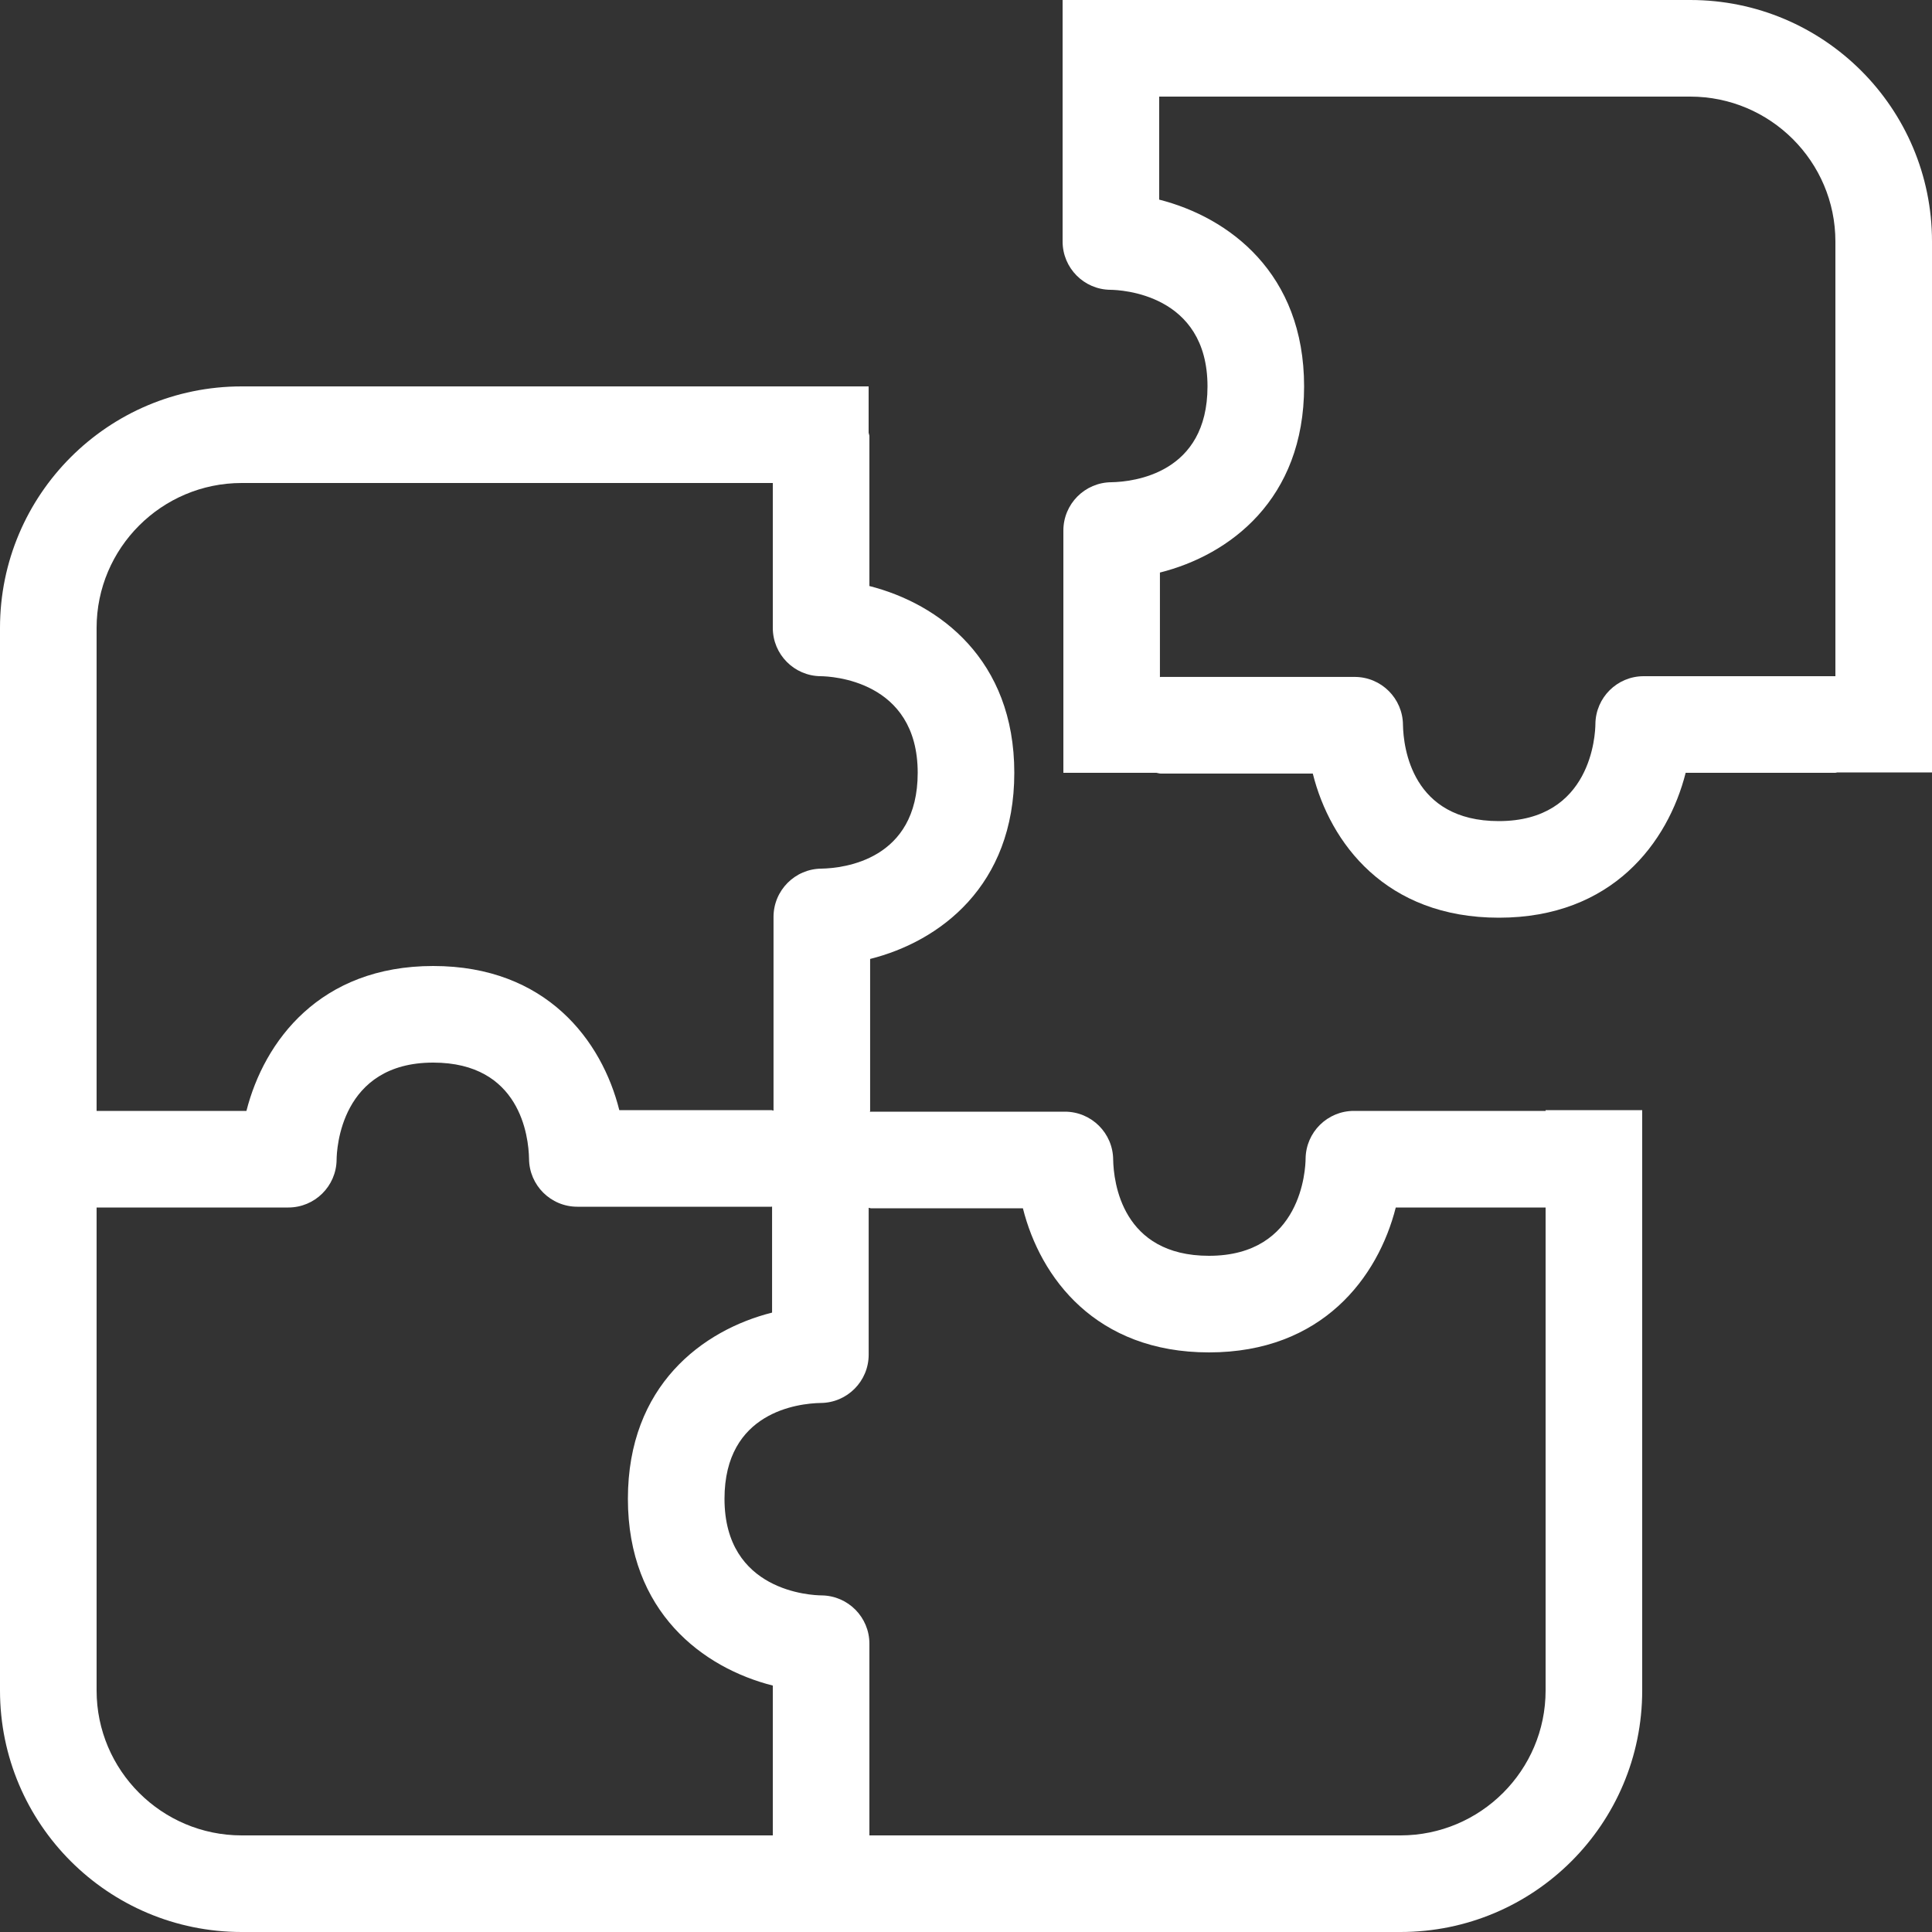
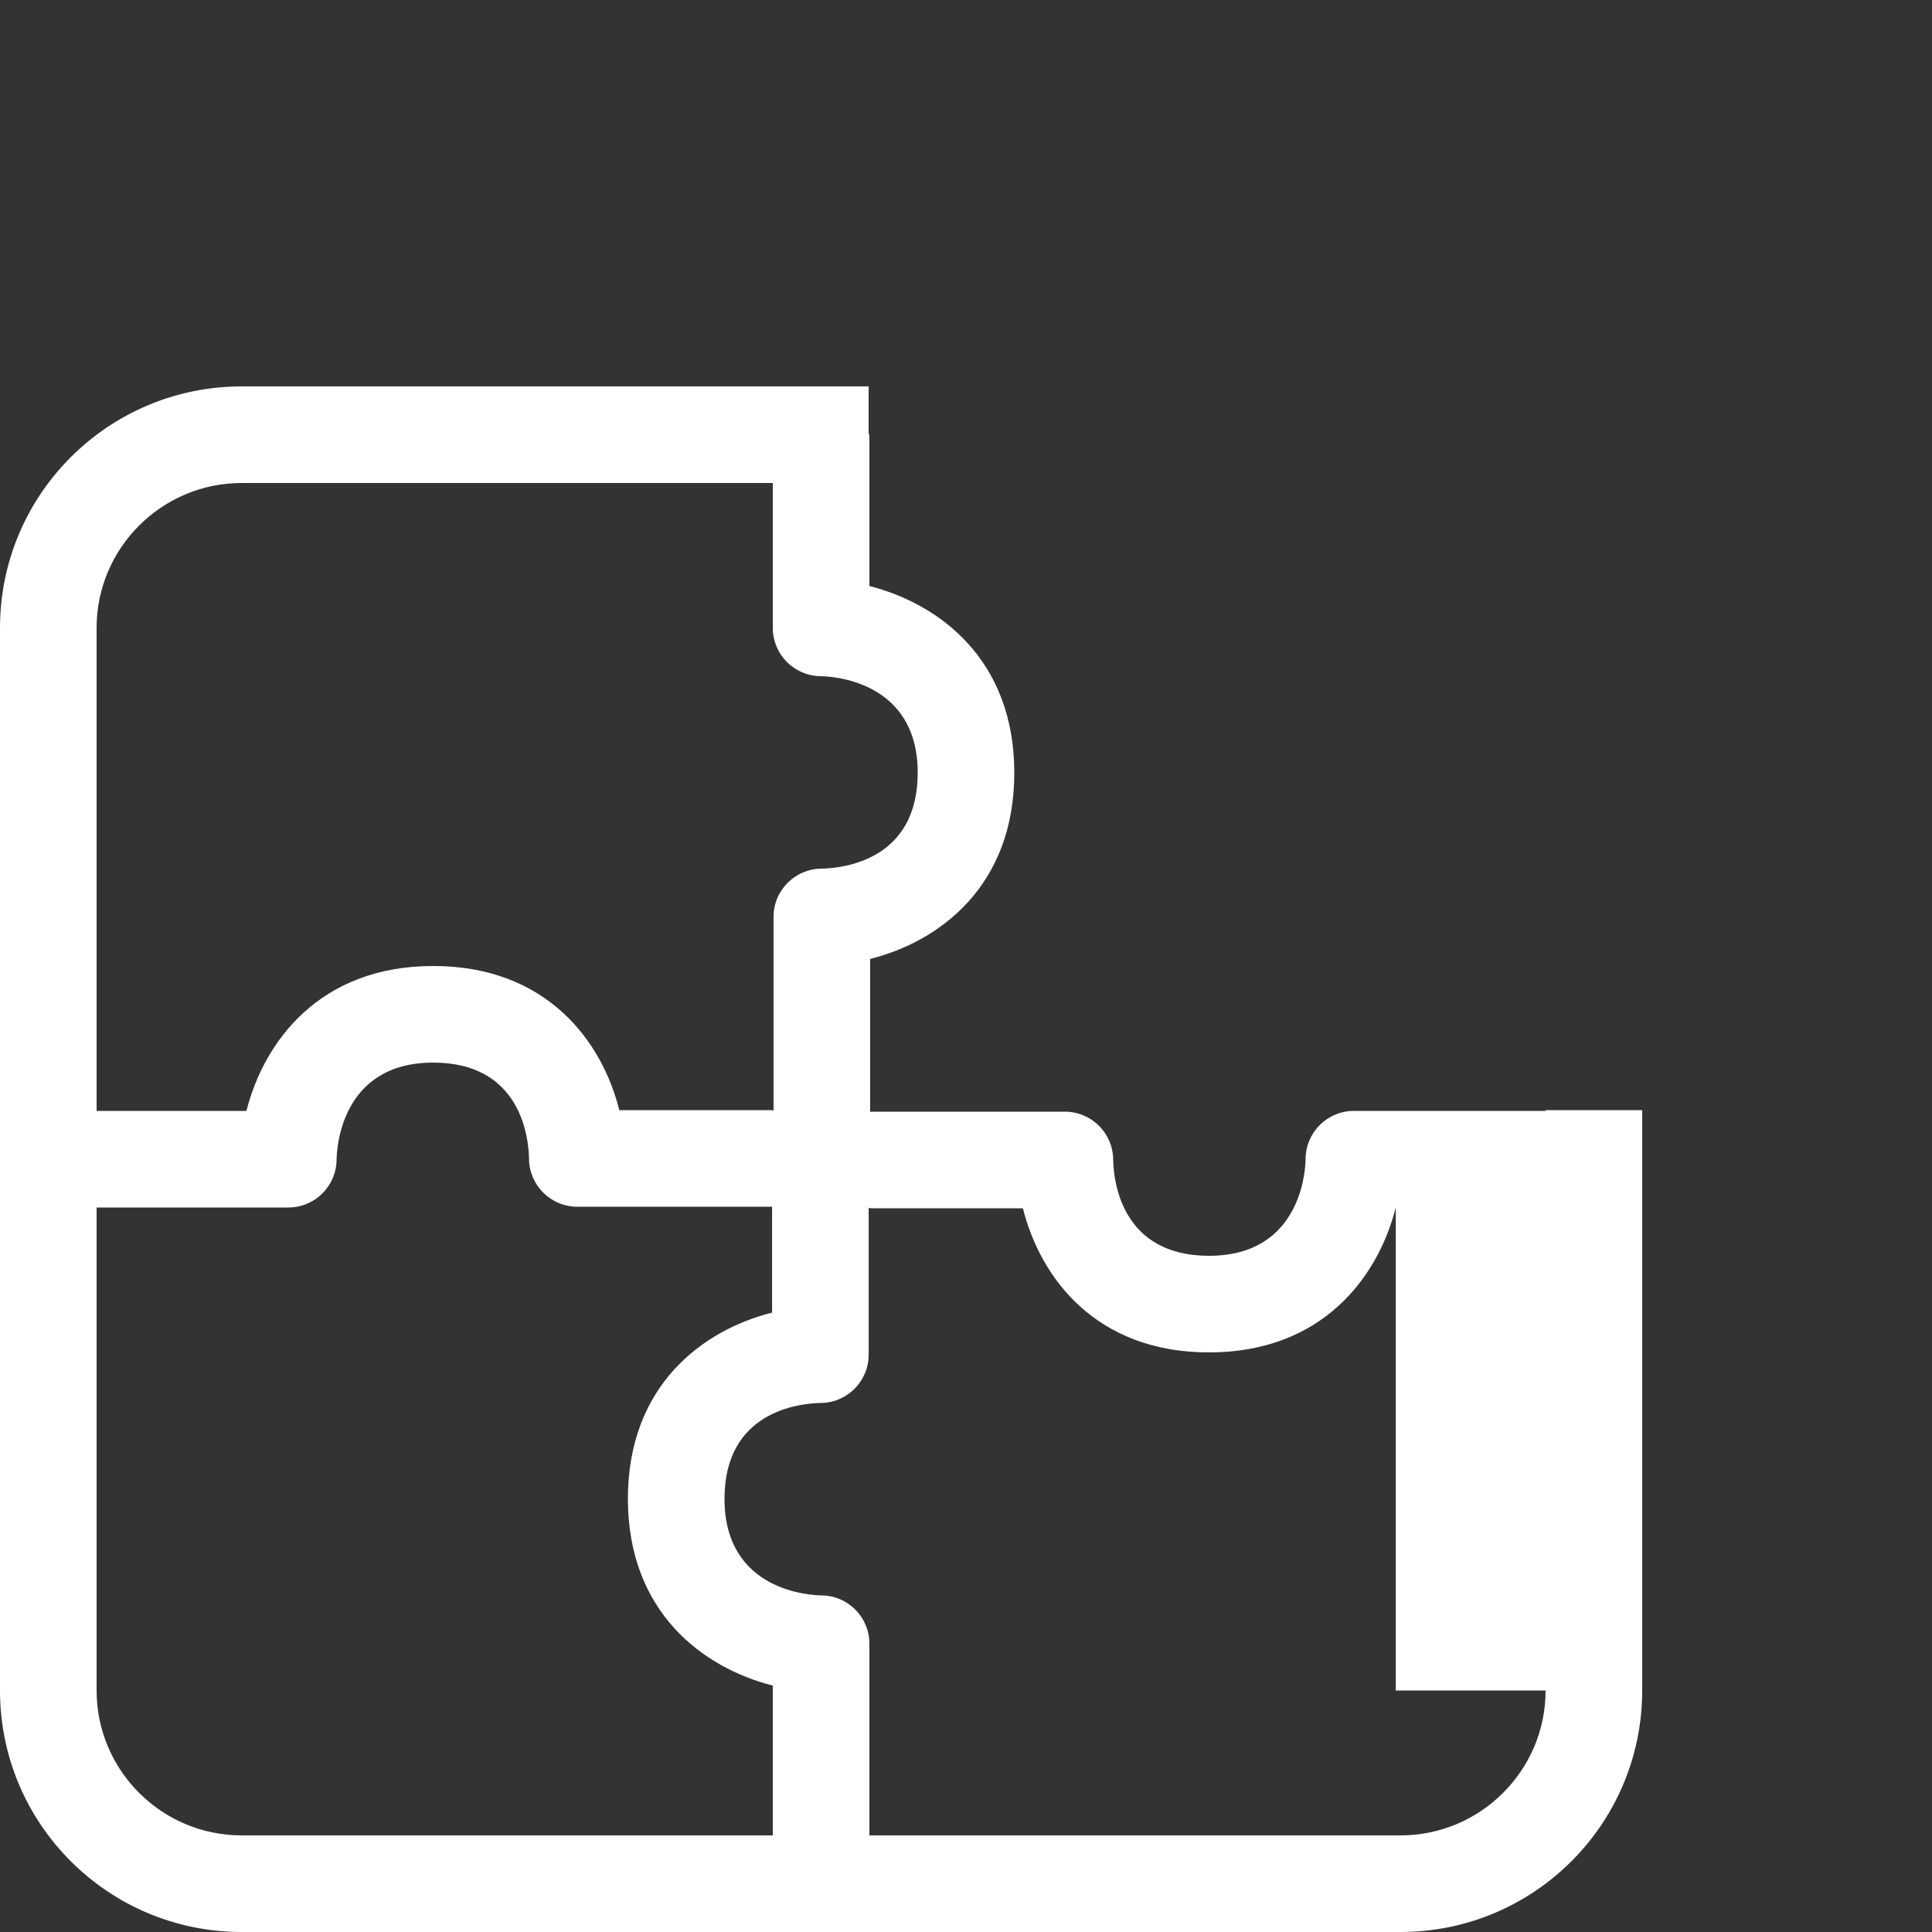
<svg xmlns="http://www.w3.org/2000/svg" version="1.1" id="Warstwa_1" x="0px" y="0px" width="40px" height="40px" viewBox="0 0 40 40" enable-background="new 0 0 40 40" xml:space="preserve">
  <rect x="0" y="0" width="40" height="40" fill="#333333" stroke="none" />
-   <path display="none" d="M32,21.992V22h-3.969c-0.549,0-0.994,0.441-1,0.989c-0.002,0.206-0.076,2.011-2,2.011  c-1.803,0-1.975-1.527-1.984-1.989c-0.003-0.551-0.449-0.995-1-0.995h-4.016c-0.005,0-0.01,0.004-0.016,0.004v-2.165  C19.453,19.493,21,18.344,21,16c0-2.346-1.556-3.5-3-3.867V9.031c0-0.027-0.014-0.05-0.016-0.077V8H5.004C2.241,8,0,10.239,0,13v22  c0,2.762,2.241,5,5.004,5h23.991C31.76,40,34,37.762,34,35V21.992H32z M2,13c0-1.654,1.348-3,3.004-3H16v3  c0,0.548,0.441,0.994,0.99,1c0.206,0.002,2.01,0.077,2.01,2c0,1.803-1.529,1.975-1.99,1.984c-0.55,0.003-0.995,0.45-0.995,1v3.01  c-0.017-0.001-0.03-0.01-0.047-0.01h-3.146C12.462,20.547,11.313,19,8.969,19c-2.346,0-3.5,1.557-3.867,3H2V13z M5.004,38  C3.348,38,2,36.654,2,35V24h3.969c0.548,0,0.994-0.441,1-0.989C6.971,22.805,7.045,21,8.969,21c1.803,0,1.975,1.527,1.984,1.989  c0.003,0.551,0.45,0.995,1,0.995h4.016c0.009,0,0.017-0.006,0.026-0.006c-0.001,0.019-0.011,0.032-0.011,0.053v3.146  C14.547,27.538,13,28.688,13,31.031c0,2.346,1.556,3.501,3,3.867V38H5.004z M32,35c0,1.654-1.348,3-3.005,3H18v-3.969  c0-0.549-0.441-0.994-0.99-1c-0.206-0.002-2.01-0.076-2.01-2c0-1.803,1.529-1.975,1.99-1.984c0.55-0.003,0.995-0.449,0.995-1v-4.016  c0-0.01-0.005-0.018-0.005-0.026c0.019,0.001,0.034,0.011,0.052,0.011h3.146c0.36,1.438,1.51,2.984,3.854,2.984  c2.346,0,3.501-1.557,3.866-3H32V35z" />
  <g>
-     <path fill="#FFFFFF" d="M34.995,0H22v1.031V2v3c0,0.548,0.441,0.994,0.988,1C23.195,6.002,25,6.077,25,8   c0,1.803-1.527,1.975-1.988,1.984c-0.552,0.003-0.996,0.45-0.996,1v3.641V15v1h1.926c0.029,0.004,0.06,0.016,0.092,0.016h3.146   C27.539,17.453,28.689,19,31.033,19c2.346,0,3.501-1.556,3.867-3H38c0.014,0,0.025-0.007,0.039-0.008H40V5   C40,2.239,37.76,0,34.995,0z M38,14h-3.969c-0.549,0-0.994,0.441-1,0.99c-0.002,0.206-0.076,2.01-2,2.01   c-1.803,0-1.975-1.529-1.984-1.99c-0.003-0.55-0.449-0.995-1-0.995h-4.016c-0.006,0-0.01,0.003-0.016,0.003v-2.164   C25.453,11.493,27,10.344,27,8c0-2.346-1.557-3.5-3-3.867V2h10.995C36.652,2,38,3.346,38,5V14z" />
-     <path fill="#FFFFFF" d="M32,23h-3.969c-0.548,0-0.994,0.441-1,0.989c-0.002,0.206-0.076,2.011-2,2.011   c-1.803,0-1.975-1.528-1.984-1.989c-0.003-0.551-0.45-0.995-1-0.995h-4.016c-0.007,0-0.013,0.004-0.02,0.004   c0-0.007,0.004-0.013,0.004-0.02v-3.146C19.453,19.493,21,18.344,21,16c0-2.346-1.556-3.5-3-3.867V9.031   c0-0.027-0.014-0.05-0.016-0.077V8H5.004C2.241,8,0,10.239,0,13v22c0,2.762,2.241,5,5.004,5h23.991C31.76,40,34,37.762,34,35   V22.984h-2V23z M2,13c0-1.654,1.348-3,3.004-3H16v3c0,0.548,0.441,0.994,0.99,1c0.206,0.002,2.01,0.077,2.01,2   c0,1.803-1.529,1.975-1.99,1.984c-0.55,0.003-0.995,0.45-0.995,1v4.01c-0.017-0.001-0.03-0.01-0.047-0.01h-3.146   C12.462,21.547,11.313,20,8.969,20c-2.346,0-3.5,1.557-3.867,3H2V13z M16,38H5.004C3.348,38,2,36.654,2,35V25h3.969   c0.548,0,0.994-0.441,1-0.989C6.971,23.805,7.045,22,8.969,22c1.803,0,1.975,1.528,1.984,1.989c0.003,0.551,0.45,0.995,1,0.995   h4.016c0.005,0,0.01-0.003,0.016-0.003v2.195C14.547,27.538,13,28.687,13,31.031c0,2.346,1.556,3.501,3,3.867V38z M32,35   c0,1.654-1.348,3-3.005,3H18v-3.969c0-0.548-0.441-0.994-0.99-1c-0.206-0.002-2.01-0.076-2.01-2c0-1.803,1.529-1.975,1.99-1.984   c0.55-0.003,0.995-0.45,0.995-1v-3.041c0.017,0.001,0.03,0.01,0.047,0.01h3.146C21.538,26.453,22.687,28,25.031,28   c2.346,0,3.501-1.557,3.867-3H32V35z" />
+     <path fill="#FFFFFF" d="M32,23h-3.969c-0.548,0-0.994,0.441-1,0.989c-0.002,0.206-0.076,2.011-2,2.011   c-1.803,0-1.975-1.528-1.984-1.989c-0.003-0.551-0.45-0.995-1-0.995h-4.016c-0.007,0-0.013,0.004-0.02,0.004   c0-0.007,0.004-0.013,0.004-0.02v-3.146C19.453,19.493,21,18.344,21,16c0-2.346-1.556-3.5-3-3.867V9.031   c0-0.027-0.014-0.05-0.016-0.077V8H5.004C2.241,8,0,10.239,0,13v22c0,2.762,2.241,5,5.004,5h23.991C31.76,40,34,37.762,34,35   V22.984h-2V23z M2,13c0-1.654,1.348-3,3.004-3H16v3c0,0.548,0.441,0.994,0.99,1c0.206,0.002,2.01,0.077,2.01,2   c0,1.803-1.529,1.975-1.99,1.984c-0.55,0.003-0.995,0.45-0.995,1v4.01c-0.017-0.001-0.03-0.01-0.047-0.01h-3.146   C12.462,21.547,11.313,20,8.969,20c-2.346,0-3.5,1.557-3.867,3H2V13z M16,38H5.004C3.348,38,2,36.654,2,35V25h3.969   c0.548,0,0.994-0.441,1-0.989C6.971,23.805,7.045,22,8.969,22c1.803,0,1.975,1.528,1.984,1.989c0.003,0.551,0.45,0.995,1,0.995   h4.016c0.005,0,0.01-0.003,0.016-0.003v2.195C14.547,27.538,13,28.687,13,31.031c0,2.346,1.556,3.501,3,3.867V38z M32,35   c0,1.654-1.348,3-3.005,3H18v-3.969c0-0.548-0.441-0.994-0.99-1c-0.206-0.002-2.01-0.076-2.01-2c0-1.803,1.529-1.975,1.99-1.984   c0.55-0.003,0.995-0.45,0.995-1v-3.041c0.017,0.001,0.03,0.01,0.047,0.01h3.146C21.538,26.453,22.687,28,25.031,28   c2.346,0,3.501-1.557,3.867-3V35z" />
  </g>
</svg>